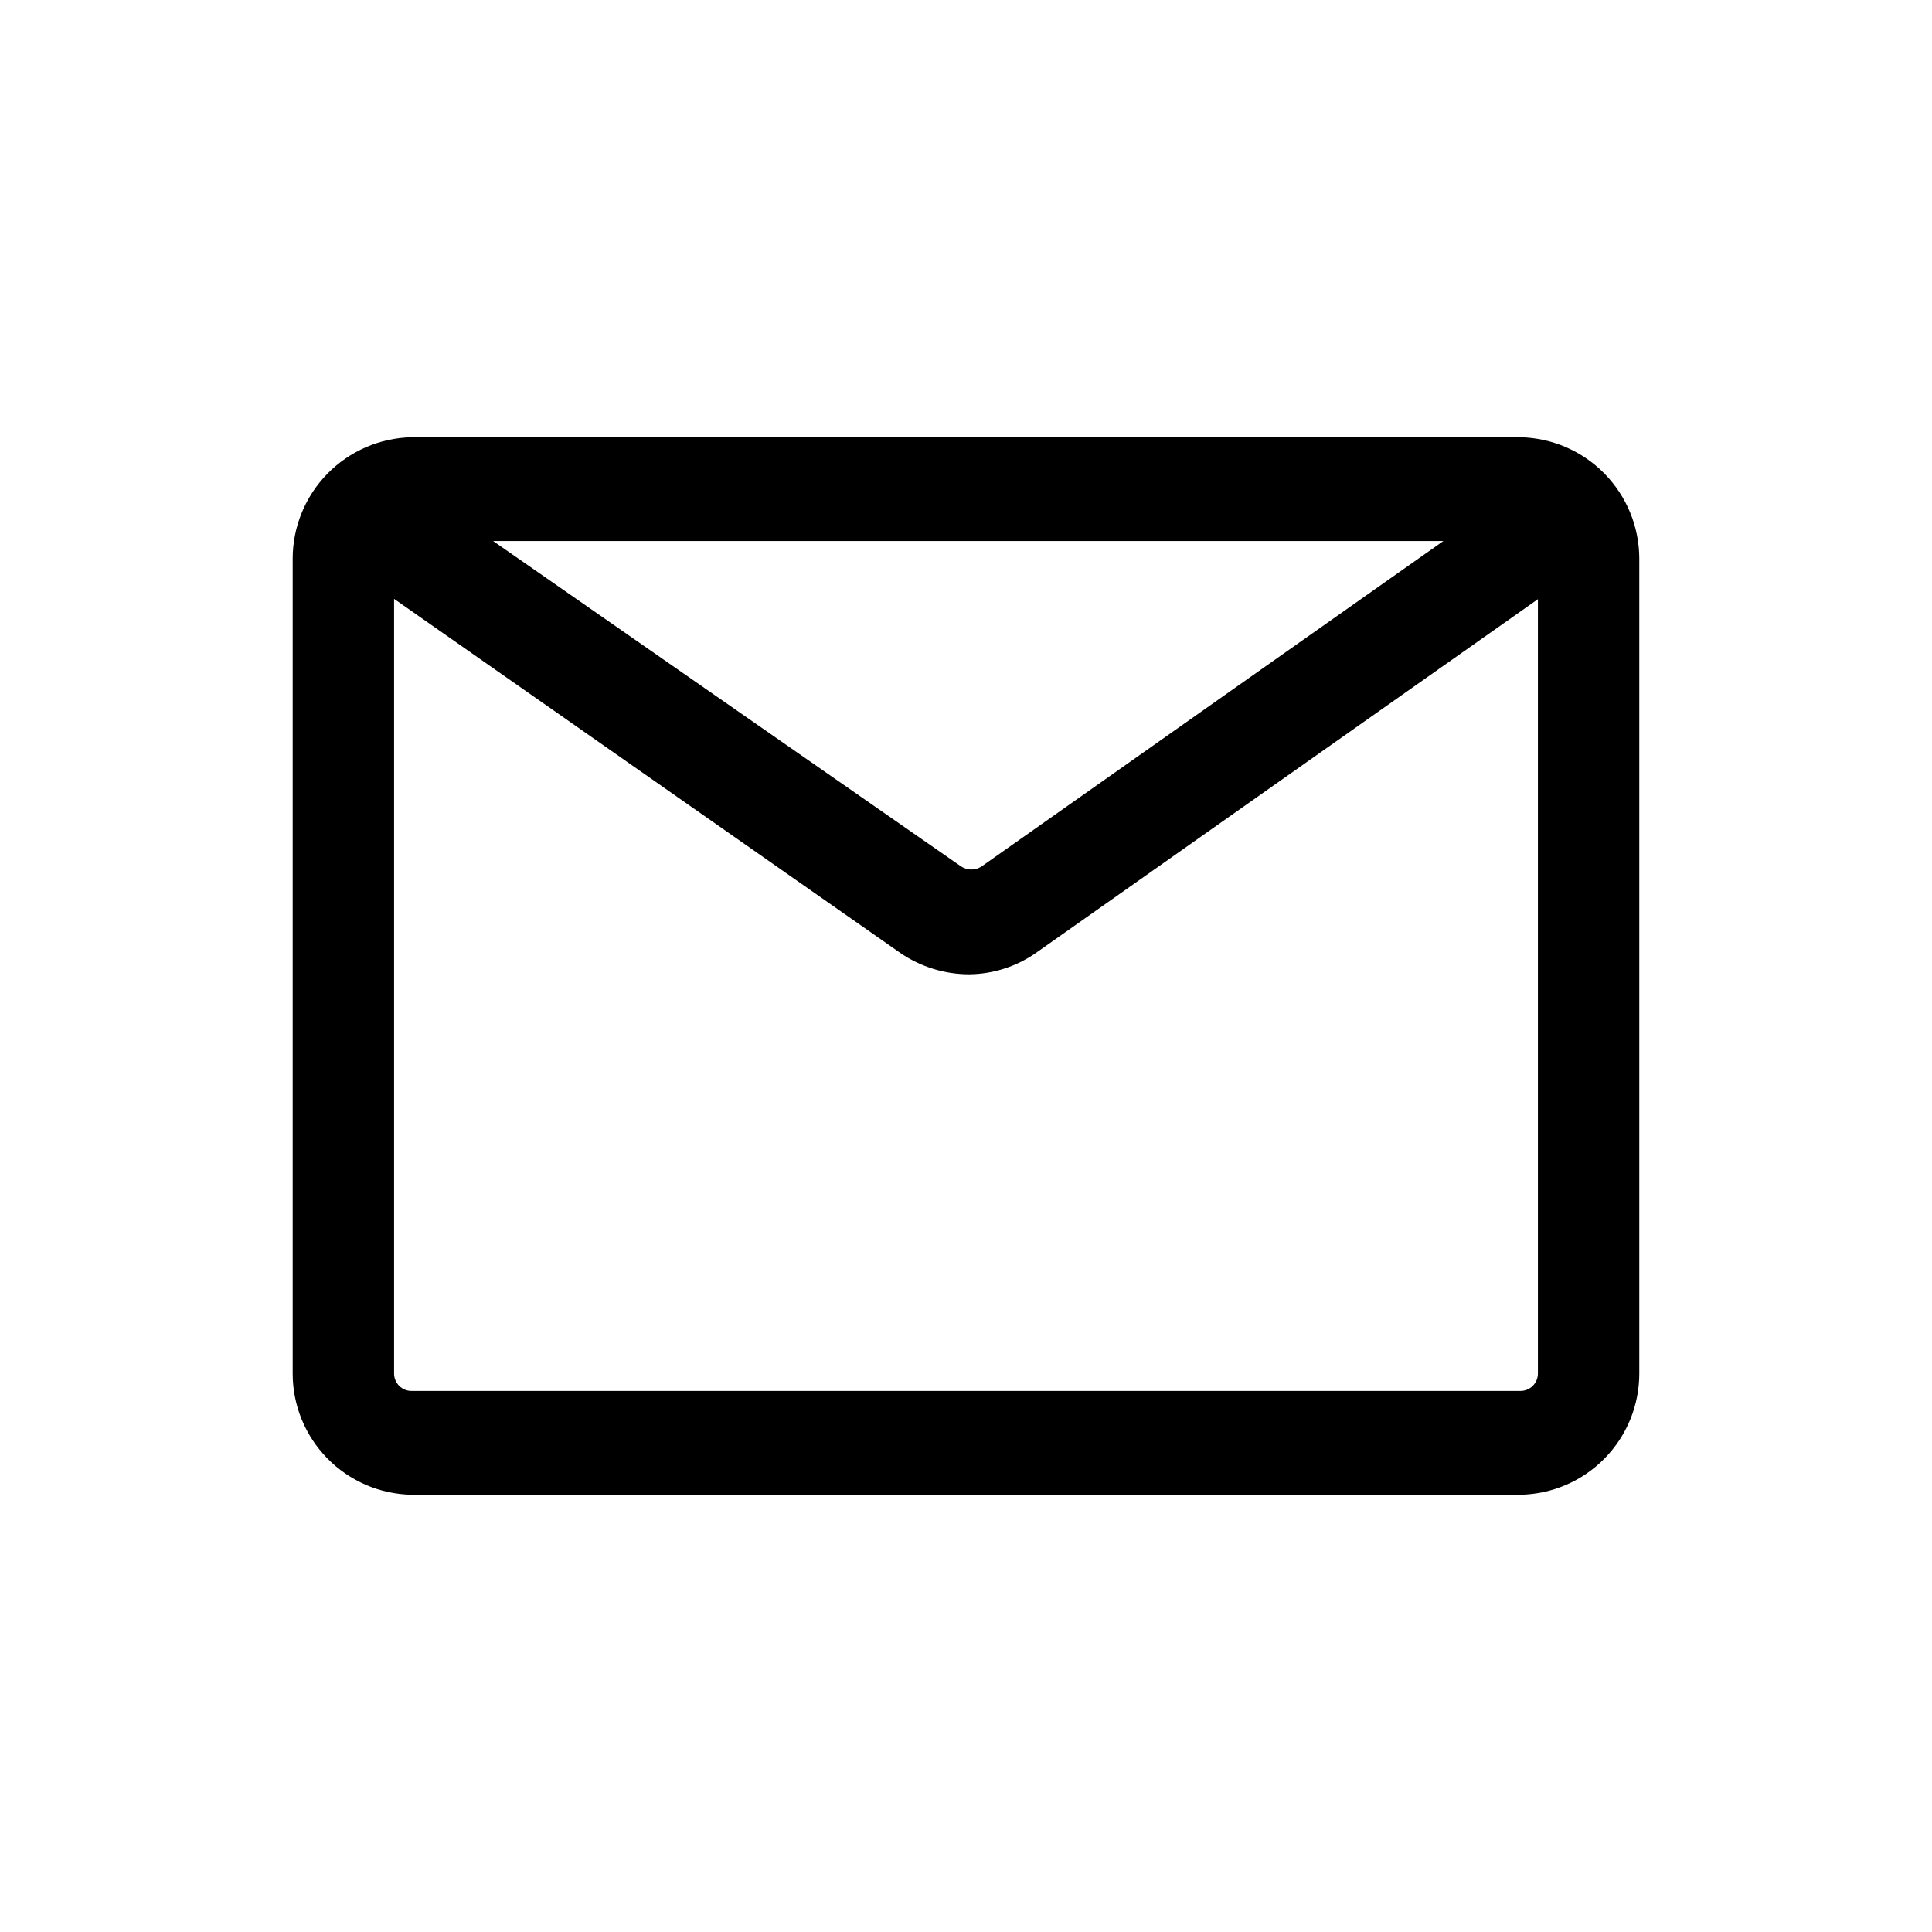
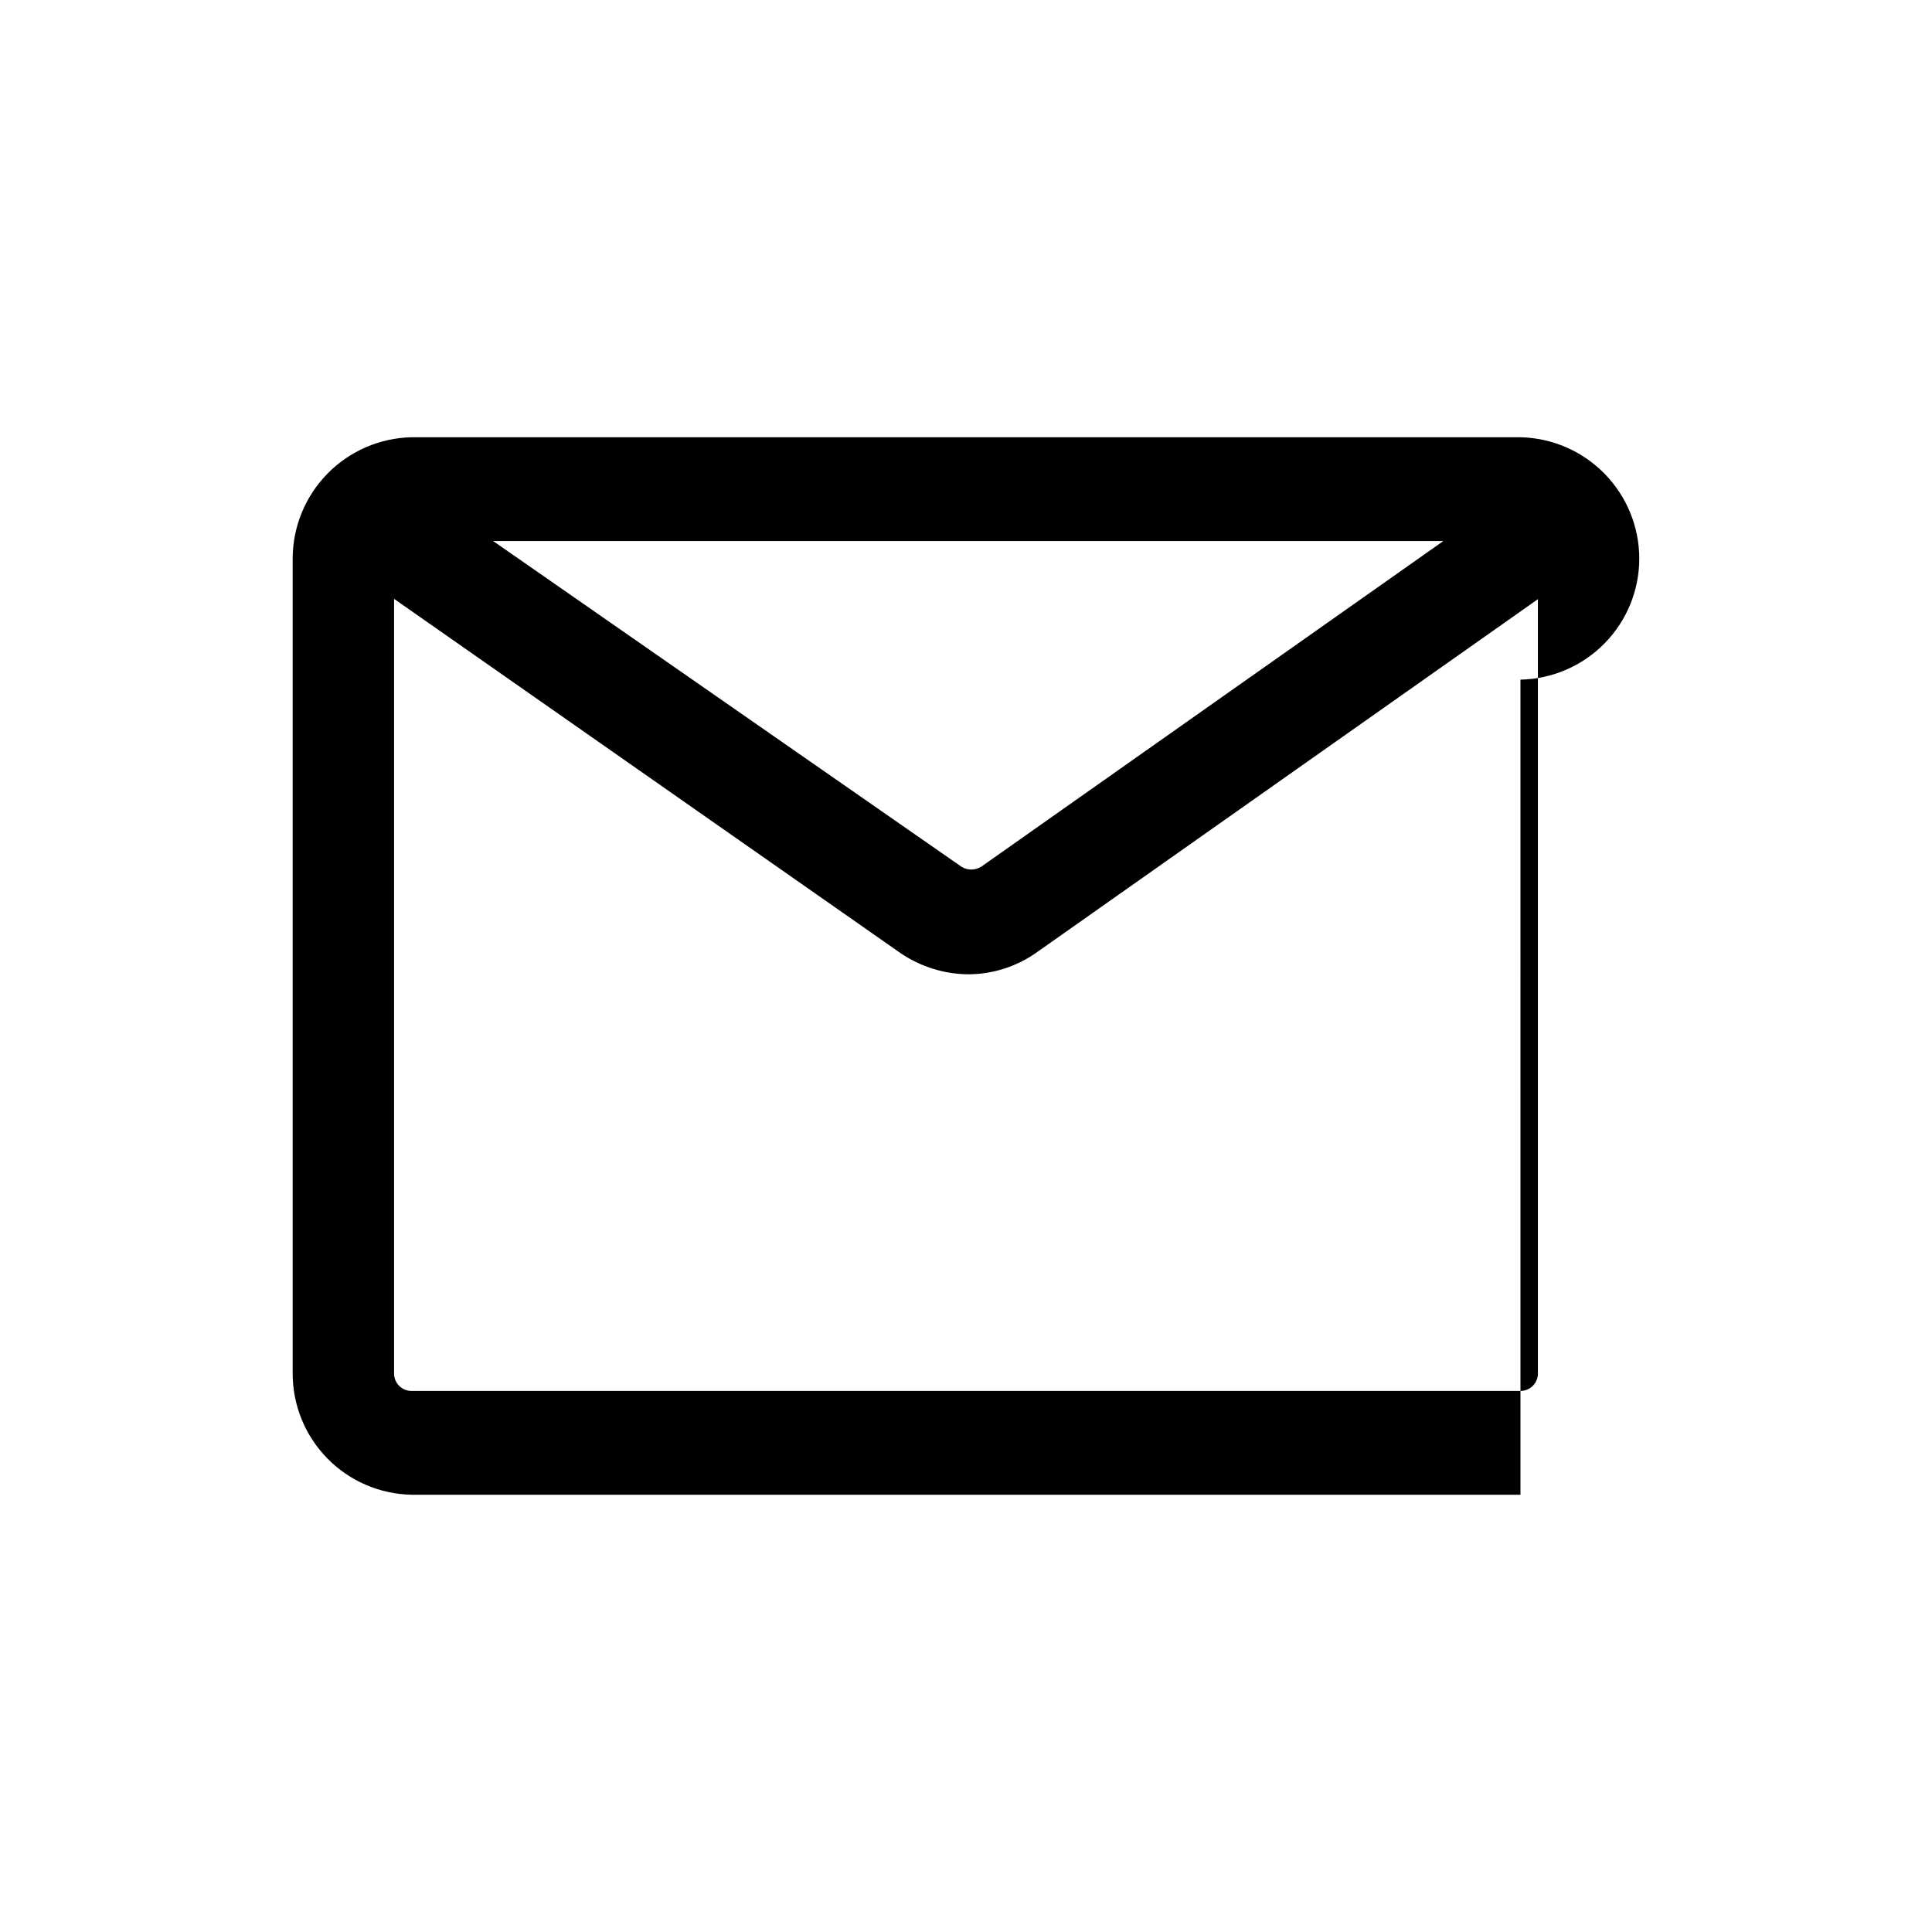
<svg xmlns="http://www.w3.org/2000/svg" fill="#000000" width="800px" height="800px" version="1.1" viewBox="144 144 512 512">
-   <path d="m546.94 540.12h-293.89c-8.41-0.164-16.418-3.621-22.305-9.629-5.887-6.004-9.188-14.078-9.184-22.488v-216.01c0.023-8.402 3.332-16.465 9.211-22.465 5.883-6 13.875-9.465 22.277-9.656h293.89c8.402 0.191 16.395 3.656 22.277 9.656s9.188 14.062 9.211 22.465v216.01c0.004 8.41-3.293 16.484-9.184 22.488-5.887 6.008-13.895 9.465-22.305 9.629zm-293.89-252.75c-2.551 0-4.617 2.07-4.617 4.621v216.01c0 1.223 0.484 2.398 1.352 3.266 0.867 0.863 2.039 1.352 3.266 1.352h293.89c1.227 0 2.402-0.488 3.266-1.352 0.867-0.867 1.355-2.043 1.355-3.266v-216.01c0-1.227-0.488-2.402-1.355-3.266-0.863-0.867-2.039-1.355-3.266-1.355zm147.89 114.83c-6.555 0.012-12.957-1.965-18.367-5.668l-150.51-105.28 15.742-22.566 150.93 104.96c1.629 1.055 3.723 1.055 5.356 0l148.94-104.96 14.902 22.566-148.94 104.96c-5.258 3.809-11.562 5.898-18.055 5.984z" />
+   <path d="m546.94 540.12h-293.89c-8.41-0.164-16.418-3.621-22.305-9.629-5.887-6.004-9.188-14.078-9.184-22.488v-216.01c0.023-8.402 3.332-16.465 9.211-22.465 5.883-6 13.875-9.465 22.277-9.656h293.89c8.402 0.191 16.395 3.656 22.277 9.656s9.188 14.062 9.211 22.465c0.004 8.41-3.293 16.484-9.184 22.488-5.887 6.008-13.895 9.465-22.305 9.629zm-293.89-252.75c-2.551 0-4.617 2.07-4.617 4.621v216.01c0 1.223 0.484 2.398 1.352 3.266 0.867 0.863 2.039 1.352 3.266 1.352h293.89c1.227 0 2.402-0.488 3.266-1.352 0.867-0.867 1.355-2.043 1.355-3.266v-216.01c0-1.227-0.488-2.402-1.355-3.266-0.863-0.867-2.039-1.355-3.266-1.355zm147.89 114.83c-6.555 0.012-12.957-1.965-18.367-5.668l-150.51-105.28 15.742-22.566 150.93 104.96c1.629 1.055 3.723 1.055 5.356 0l148.94-104.96 14.902 22.566-148.94 104.96c-5.258 3.809-11.562 5.898-18.055 5.984z" />
</svg>